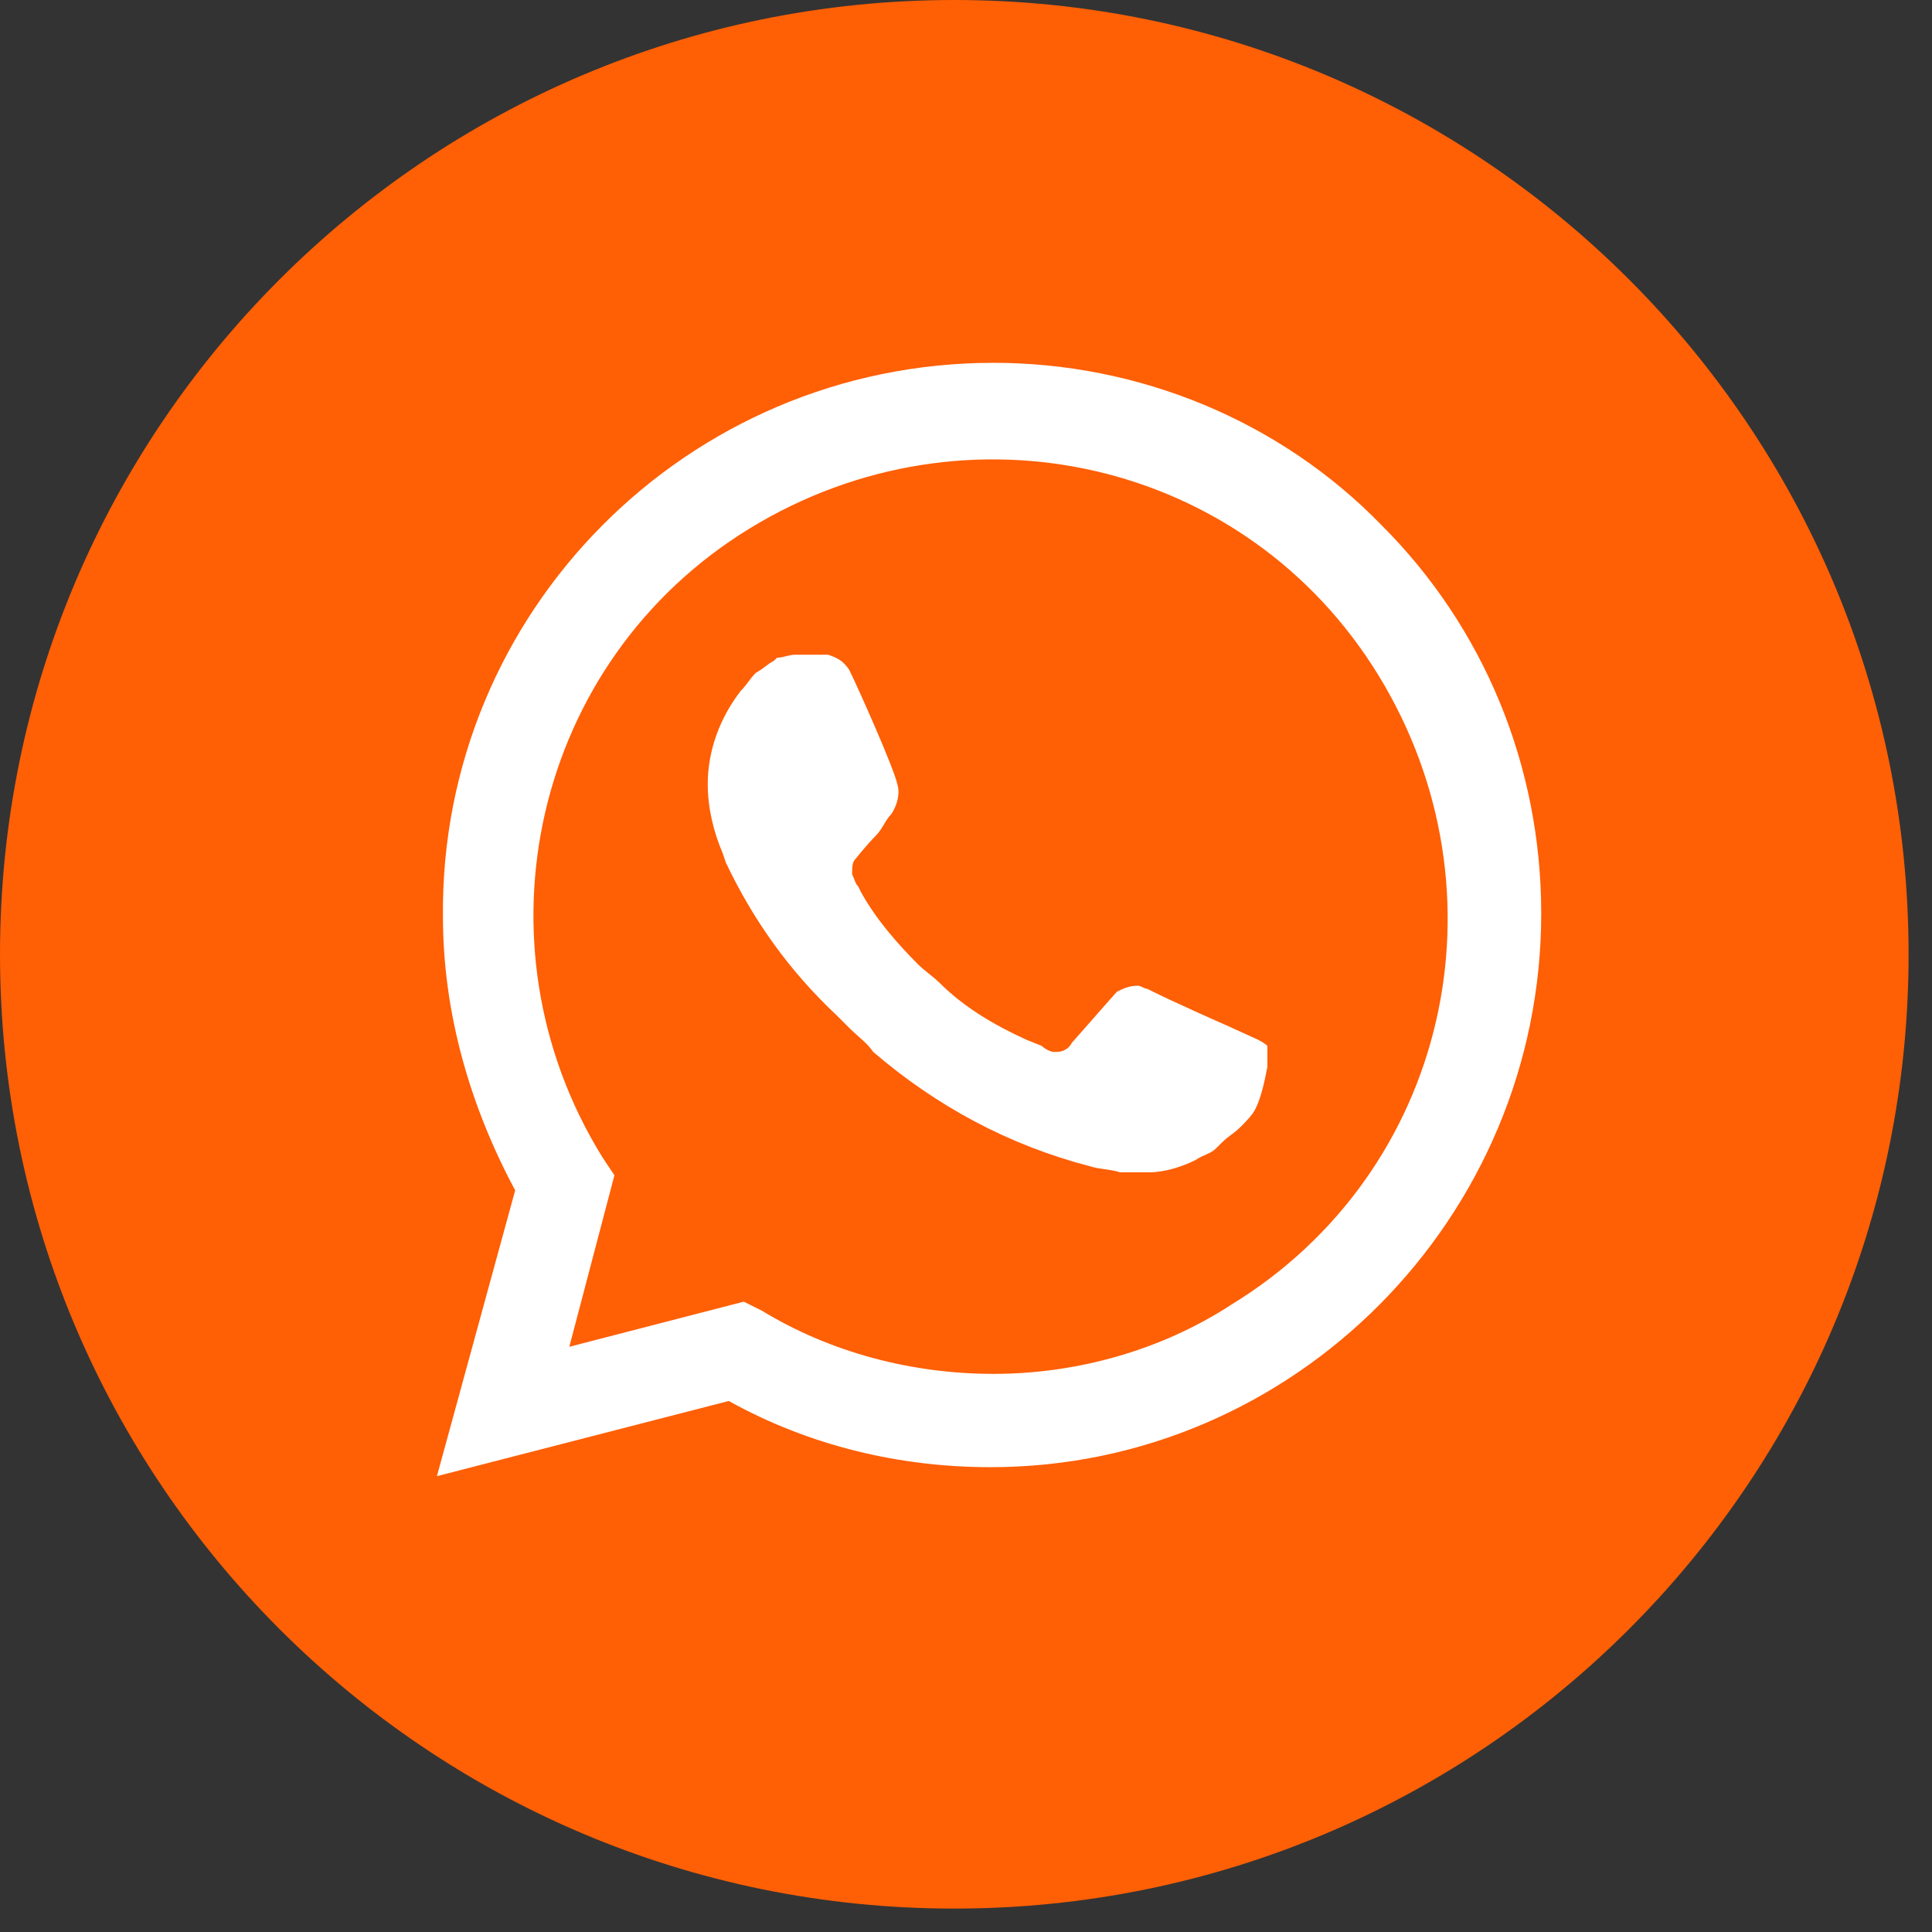
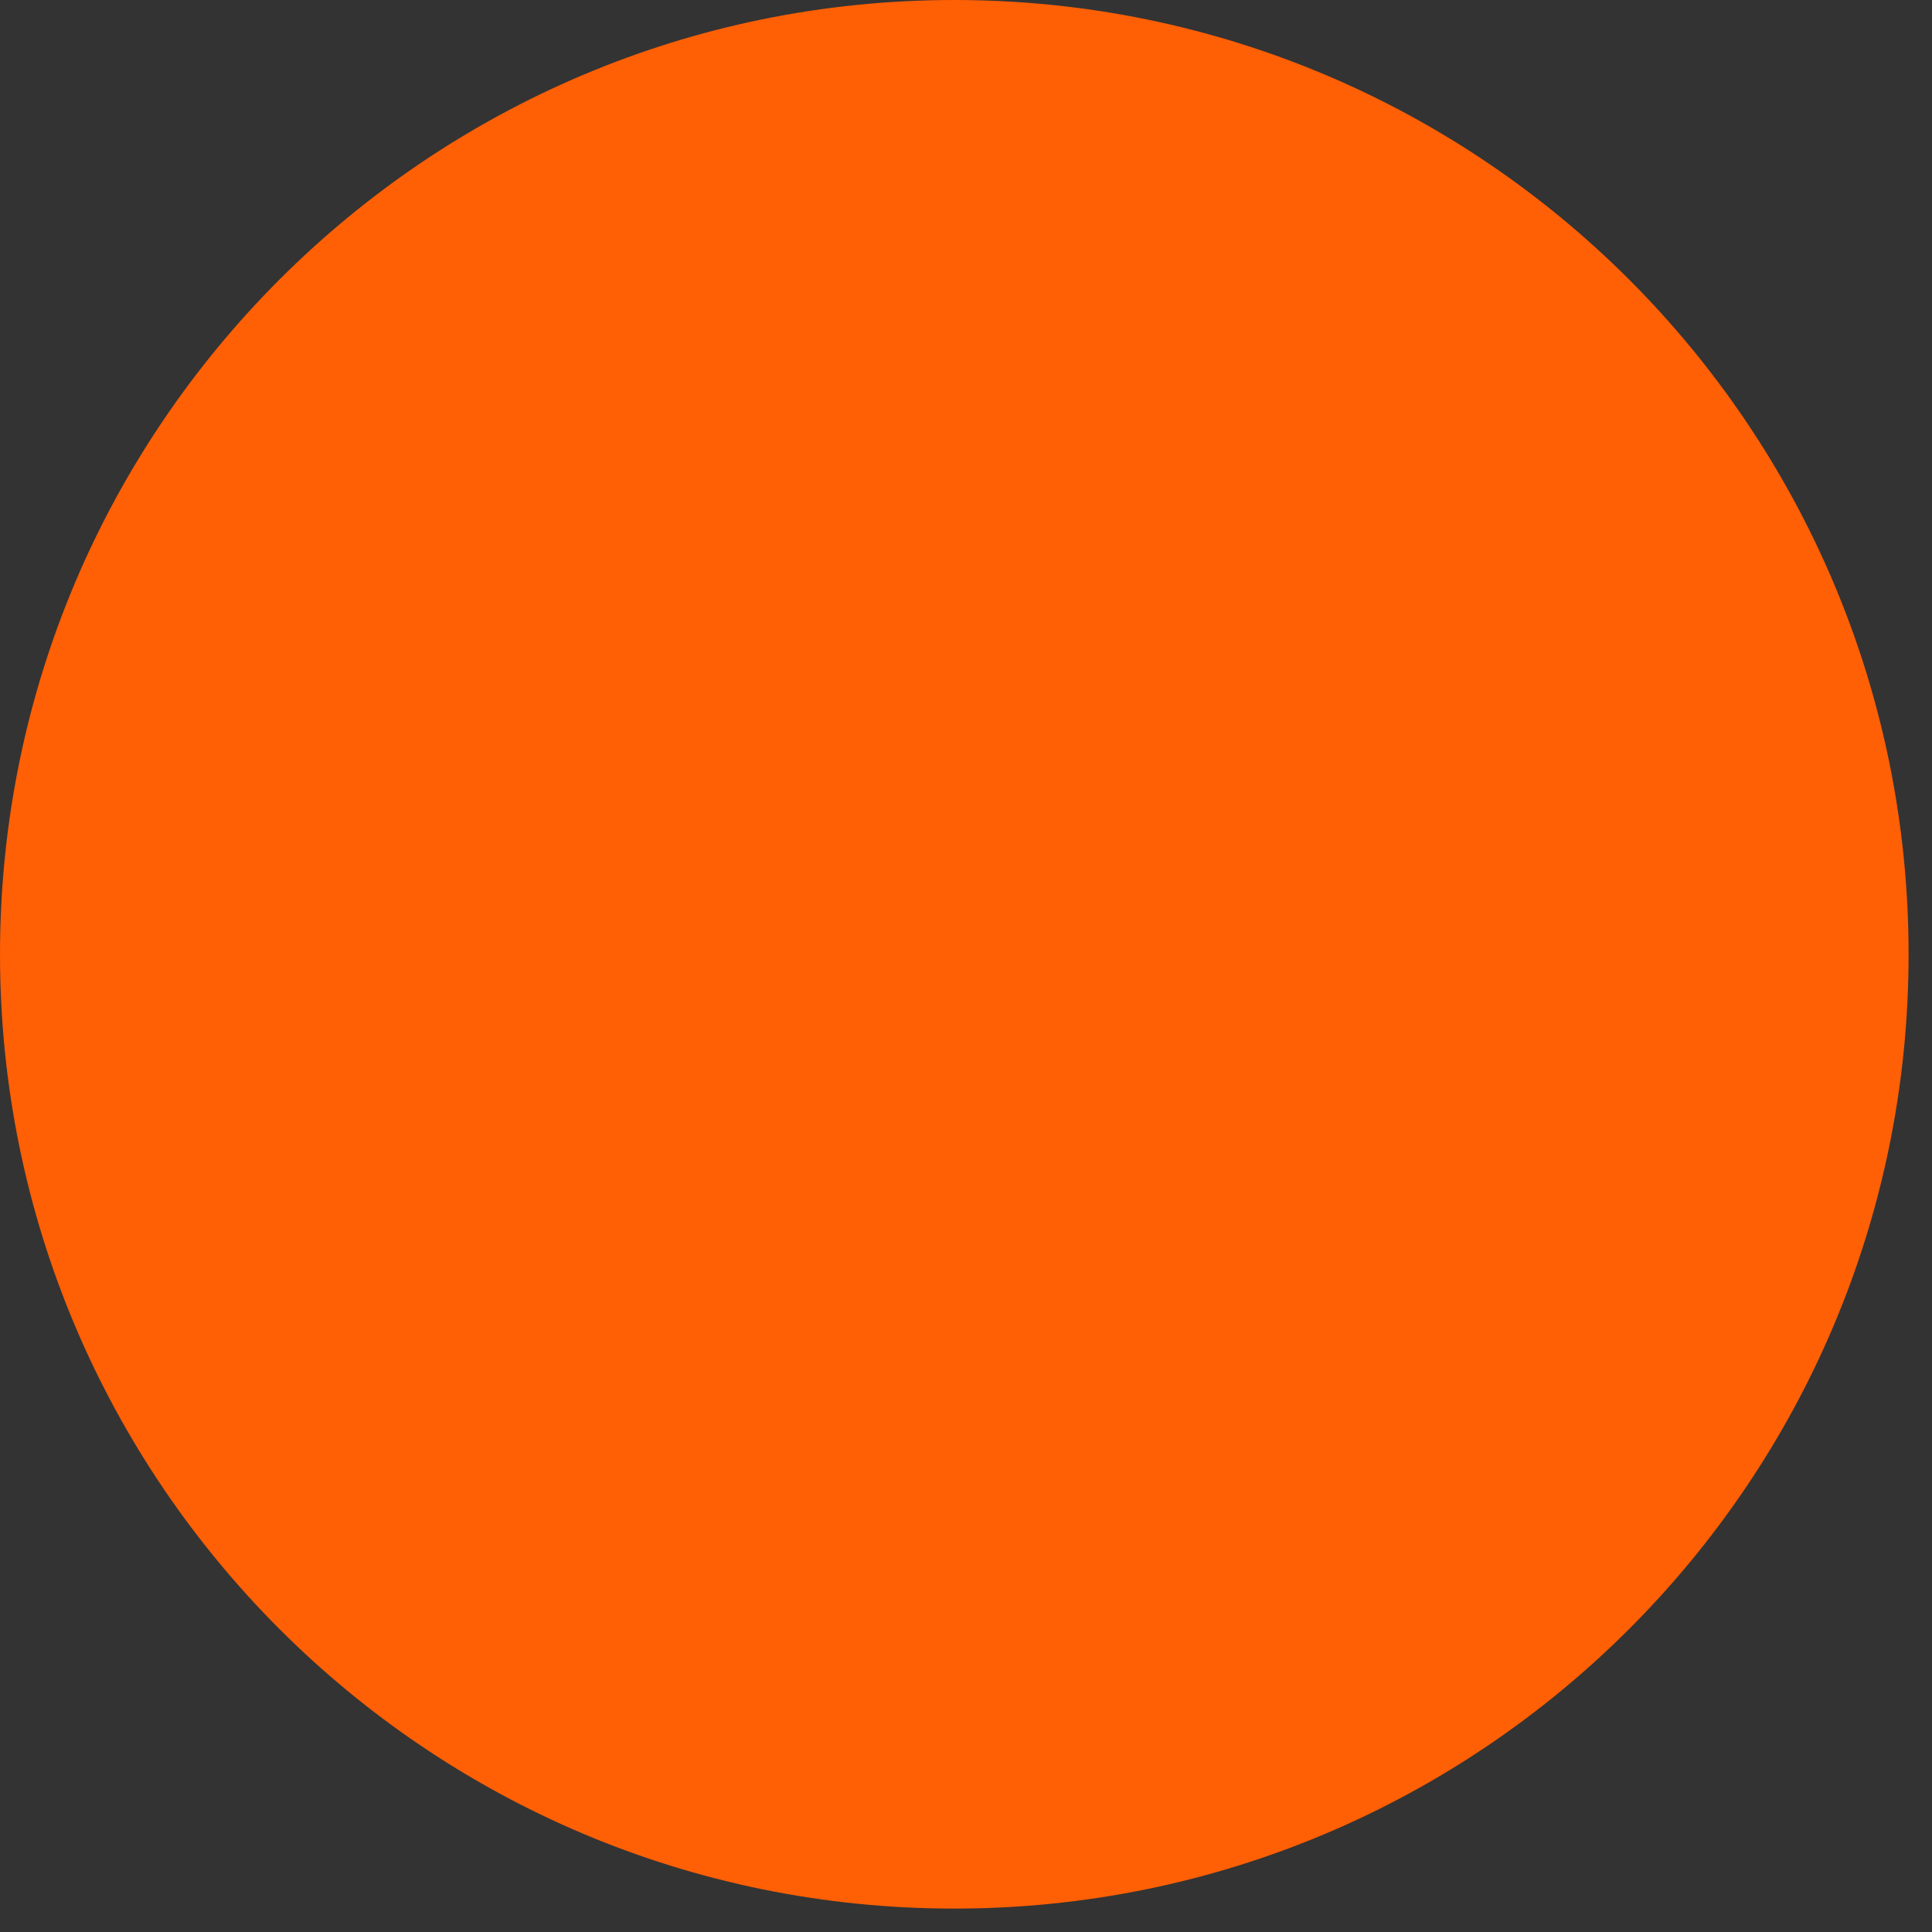
<svg xmlns="http://www.w3.org/2000/svg" width="34" height="34" viewBox="0 0 34 34" fill="none">
  <rect x="0" y="0" width="34" height="34" fill="#333333" stroke="none" />
  <path d="M0 16.794C0 7.519 7.519 0 16.794 0C26.069 0 33.588 7.519 33.588 16.794C33.588 26.069 26.069 33.588 16.794 33.588C7.519 33.588 0 26.069 0 16.794Z" fill="#FF5F05" />
-   <path d="M24.316 9.245C22.516 7.391 20.027 6.385 17.485 6.385C12.084 6.385 7.742 10.78 7.795 16.129C7.795 17.823 8.271 19.465 9.066 20.948L7.689 25.978L12.825 24.655C14.255 25.449 15.844 25.82 17.432 25.82C22.781 25.82 27.123 21.424 27.123 16.076C27.123 13.481 26.117 11.045 24.316 9.245ZM17.485 24.178C16.055 24.178 14.626 23.807 13.408 23.066L13.09 22.907L10.019 23.701L10.813 20.683L10.601 20.365C8.271 16.605 9.383 11.628 13.196 9.298C17.009 6.968 21.933 8.08 24.264 11.893C26.593 15.705 25.481 20.63 21.669 22.96C20.451 23.754 18.968 24.178 17.485 24.178ZM22.145 18.3L21.563 18.035C21.563 18.035 20.715 17.665 20.186 17.4C20.133 17.4 20.08 17.347 20.027 17.347C19.868 17.347 19.762 17.4 19.656 17.453C19.656 17.453 19.604 17.506 18.862 18.353C18.809 18.459 18.703 18.512 18.597 18.512H18.544C18.491 18.512 18.386 18.459 18.333 18.406L18.068 18.3C17.485 18.035 16.956 17.718 16.532 17.294C16.426 17.188 16.267 17.082 16.161 16.976C15.791 16.605 15.42 16.182 15.155 15.705L15.102 15.599C15.049 15.546 15.049 15.493 14.996 15.387C14.996 15.282 14.996 15.176 15.049 15.123C15.049 15.123 15.261 14.858 15.42 14.699C15.526 14.593 15.579 14.434 15.685 14.328C15.791 14.17 15.844 13.958 15.791 13.799C15.738 13.534 15.102 12.104 14.944 11.787C14.838 11.628 14.732 11.575 14.573 11.522H14.414C14.308 11.522 14.149 11.522 13.99 11.522C13.884 11.522 13.778 11.575 13.673 11.575L13.62 11.628C13.514 11.681 13.408 11.787 13.302 11.84C13.196 11.945 13.143 12.051 13.037 12.157C12.666 12.634 12.455 13.216 12.455 13.799C12.455 14.223 12.56 14.646 12.719 15.017L12.772 15.176C13.249 16.182 13.884 17.082 14.732 17.876L14.944 18.088C15.102 18.247 15.261 18.353 15.367 18.512C16.479 19.465 17.75 20.153 19.18 20.524C19.339 20.577 19.55 20.577 19.709 20.63C19.868 20.63 20.08 20.63 20.239 20.63C20.504 20.63 20.821 20.524 21.033 20.418C21.192 20.312 21.298 20.312 21.404 20.206L21.51 20.101C21.616 19.995 21.722 19.942 21.828 19.836C21.933 19.73 22.039 19.624 22.092 19.518C22.198 19.306 22.251 19.041 22.304 18.777C22.304 18.671 22.304 18.512 22.304 18.406C22.304 18.406 22.251 18.353 22.145 18.3Z" fill="white" />
</svg>